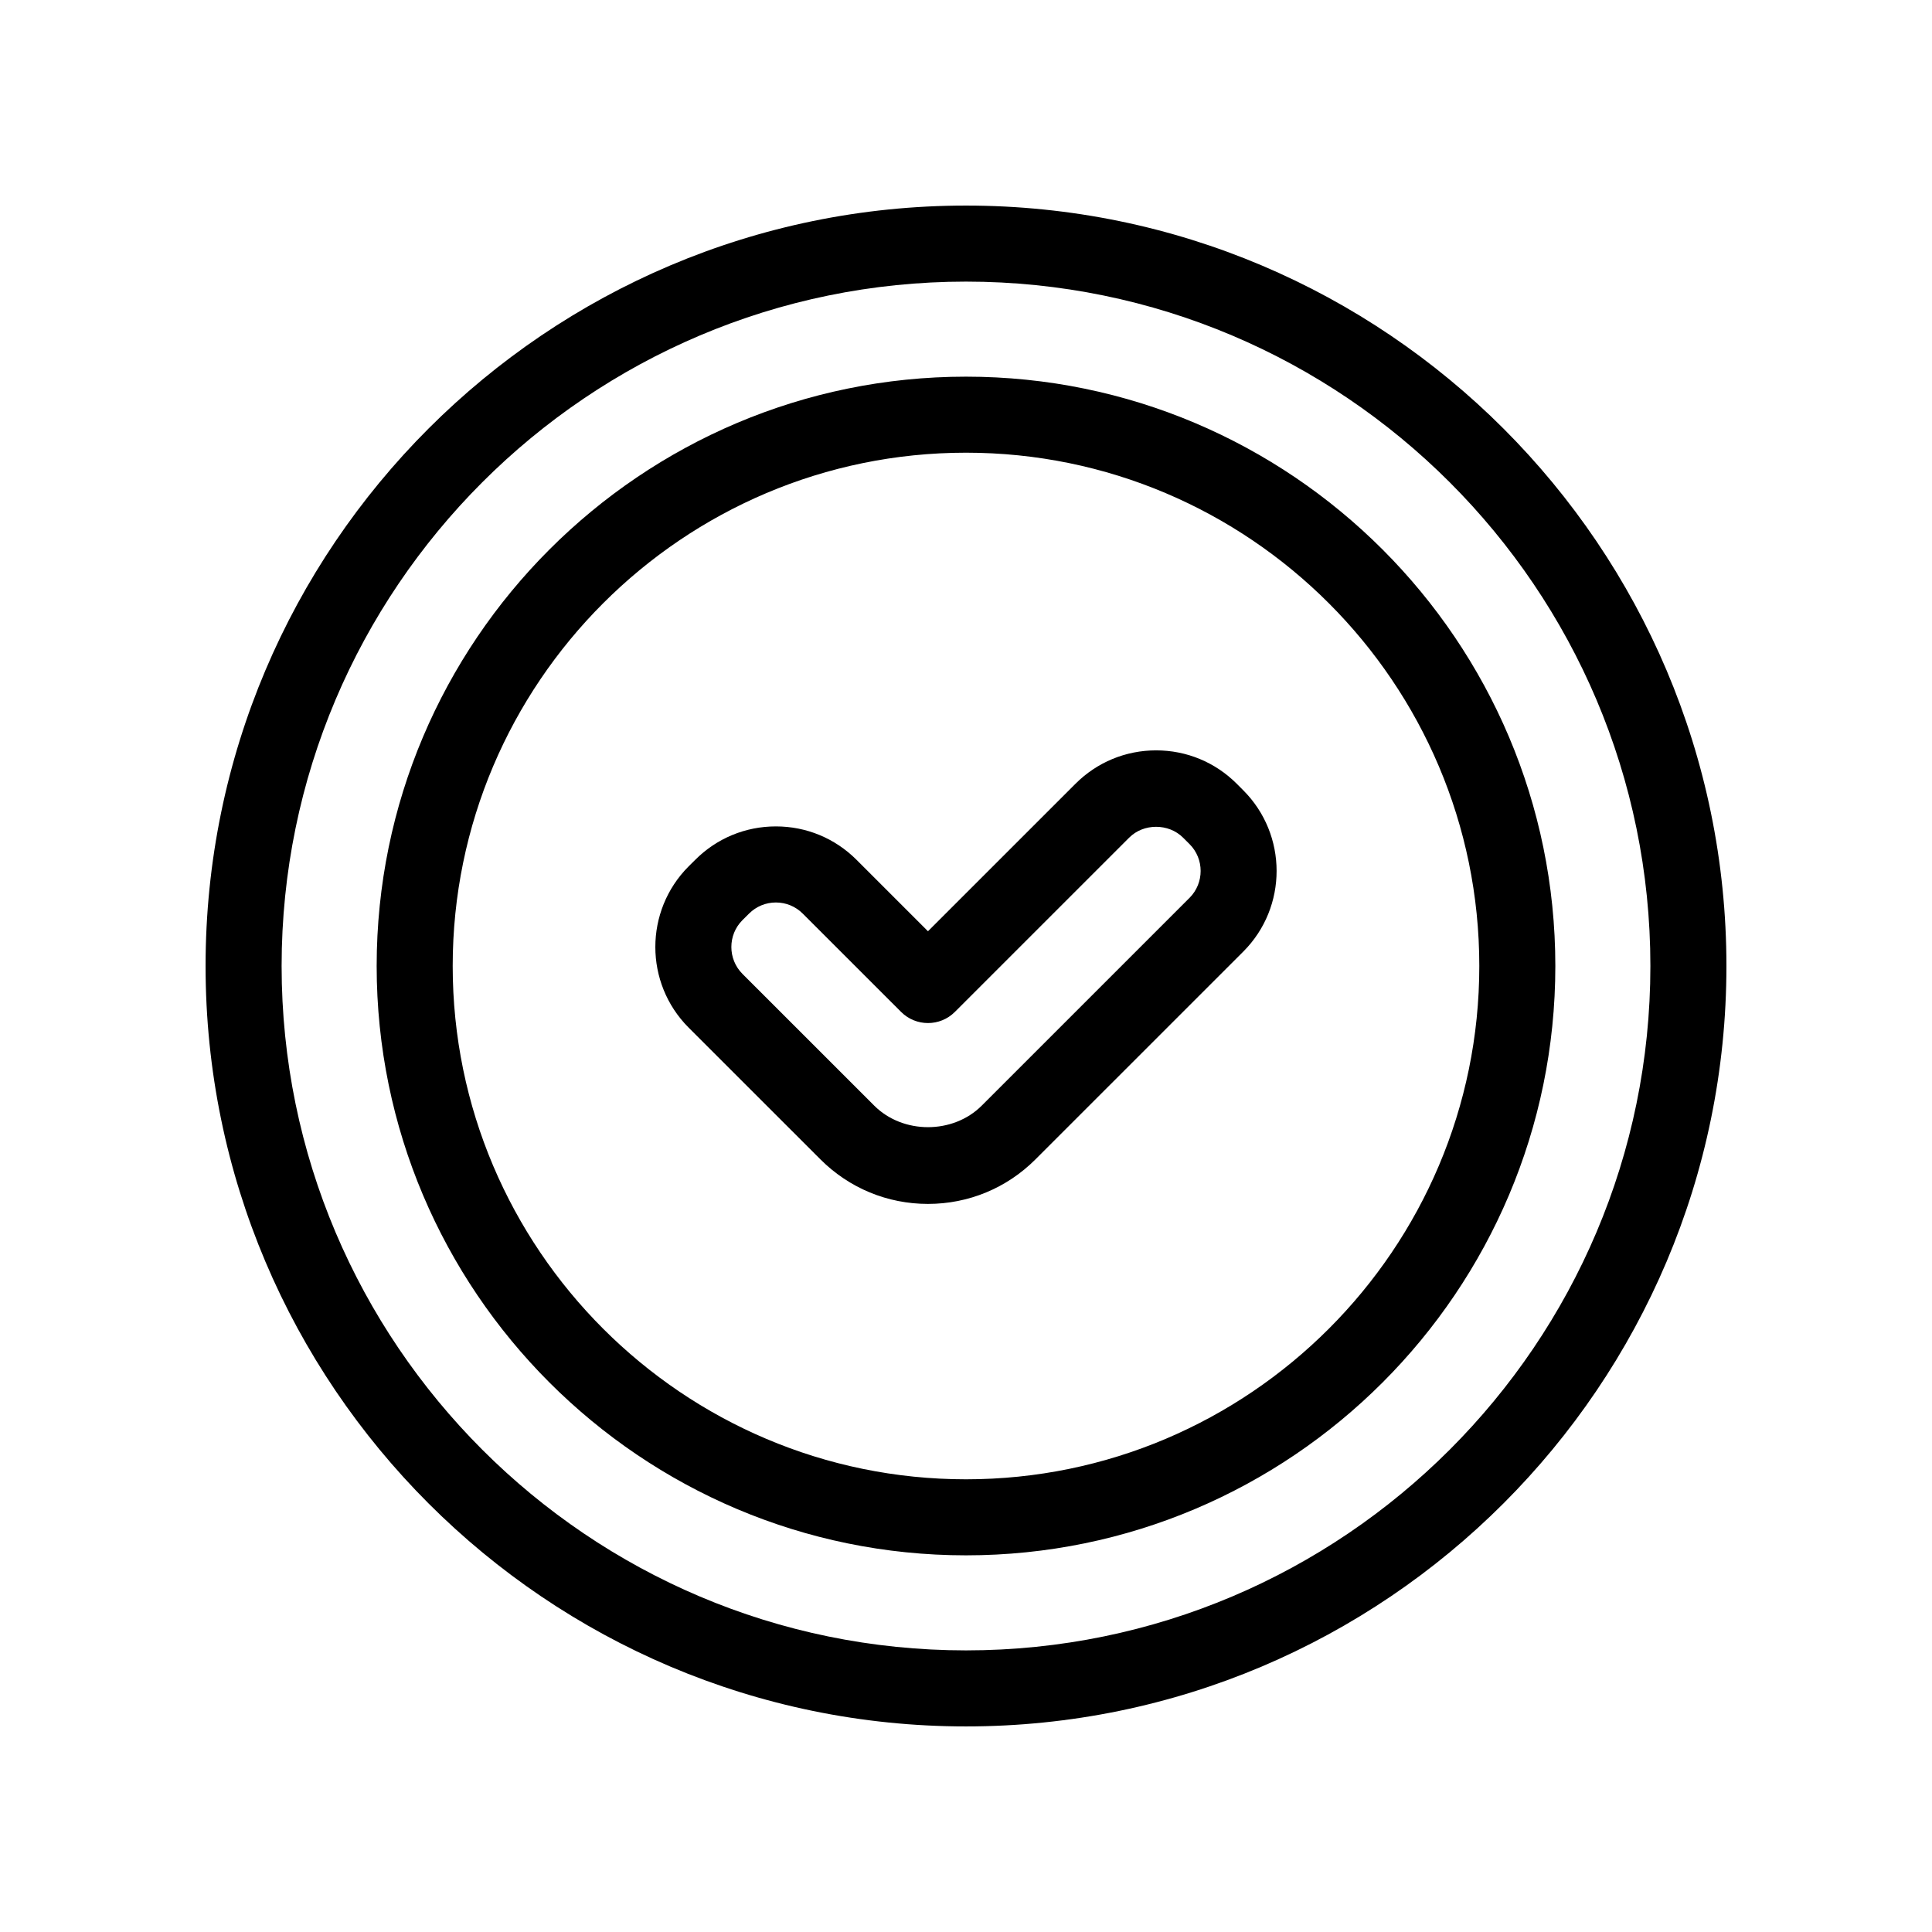
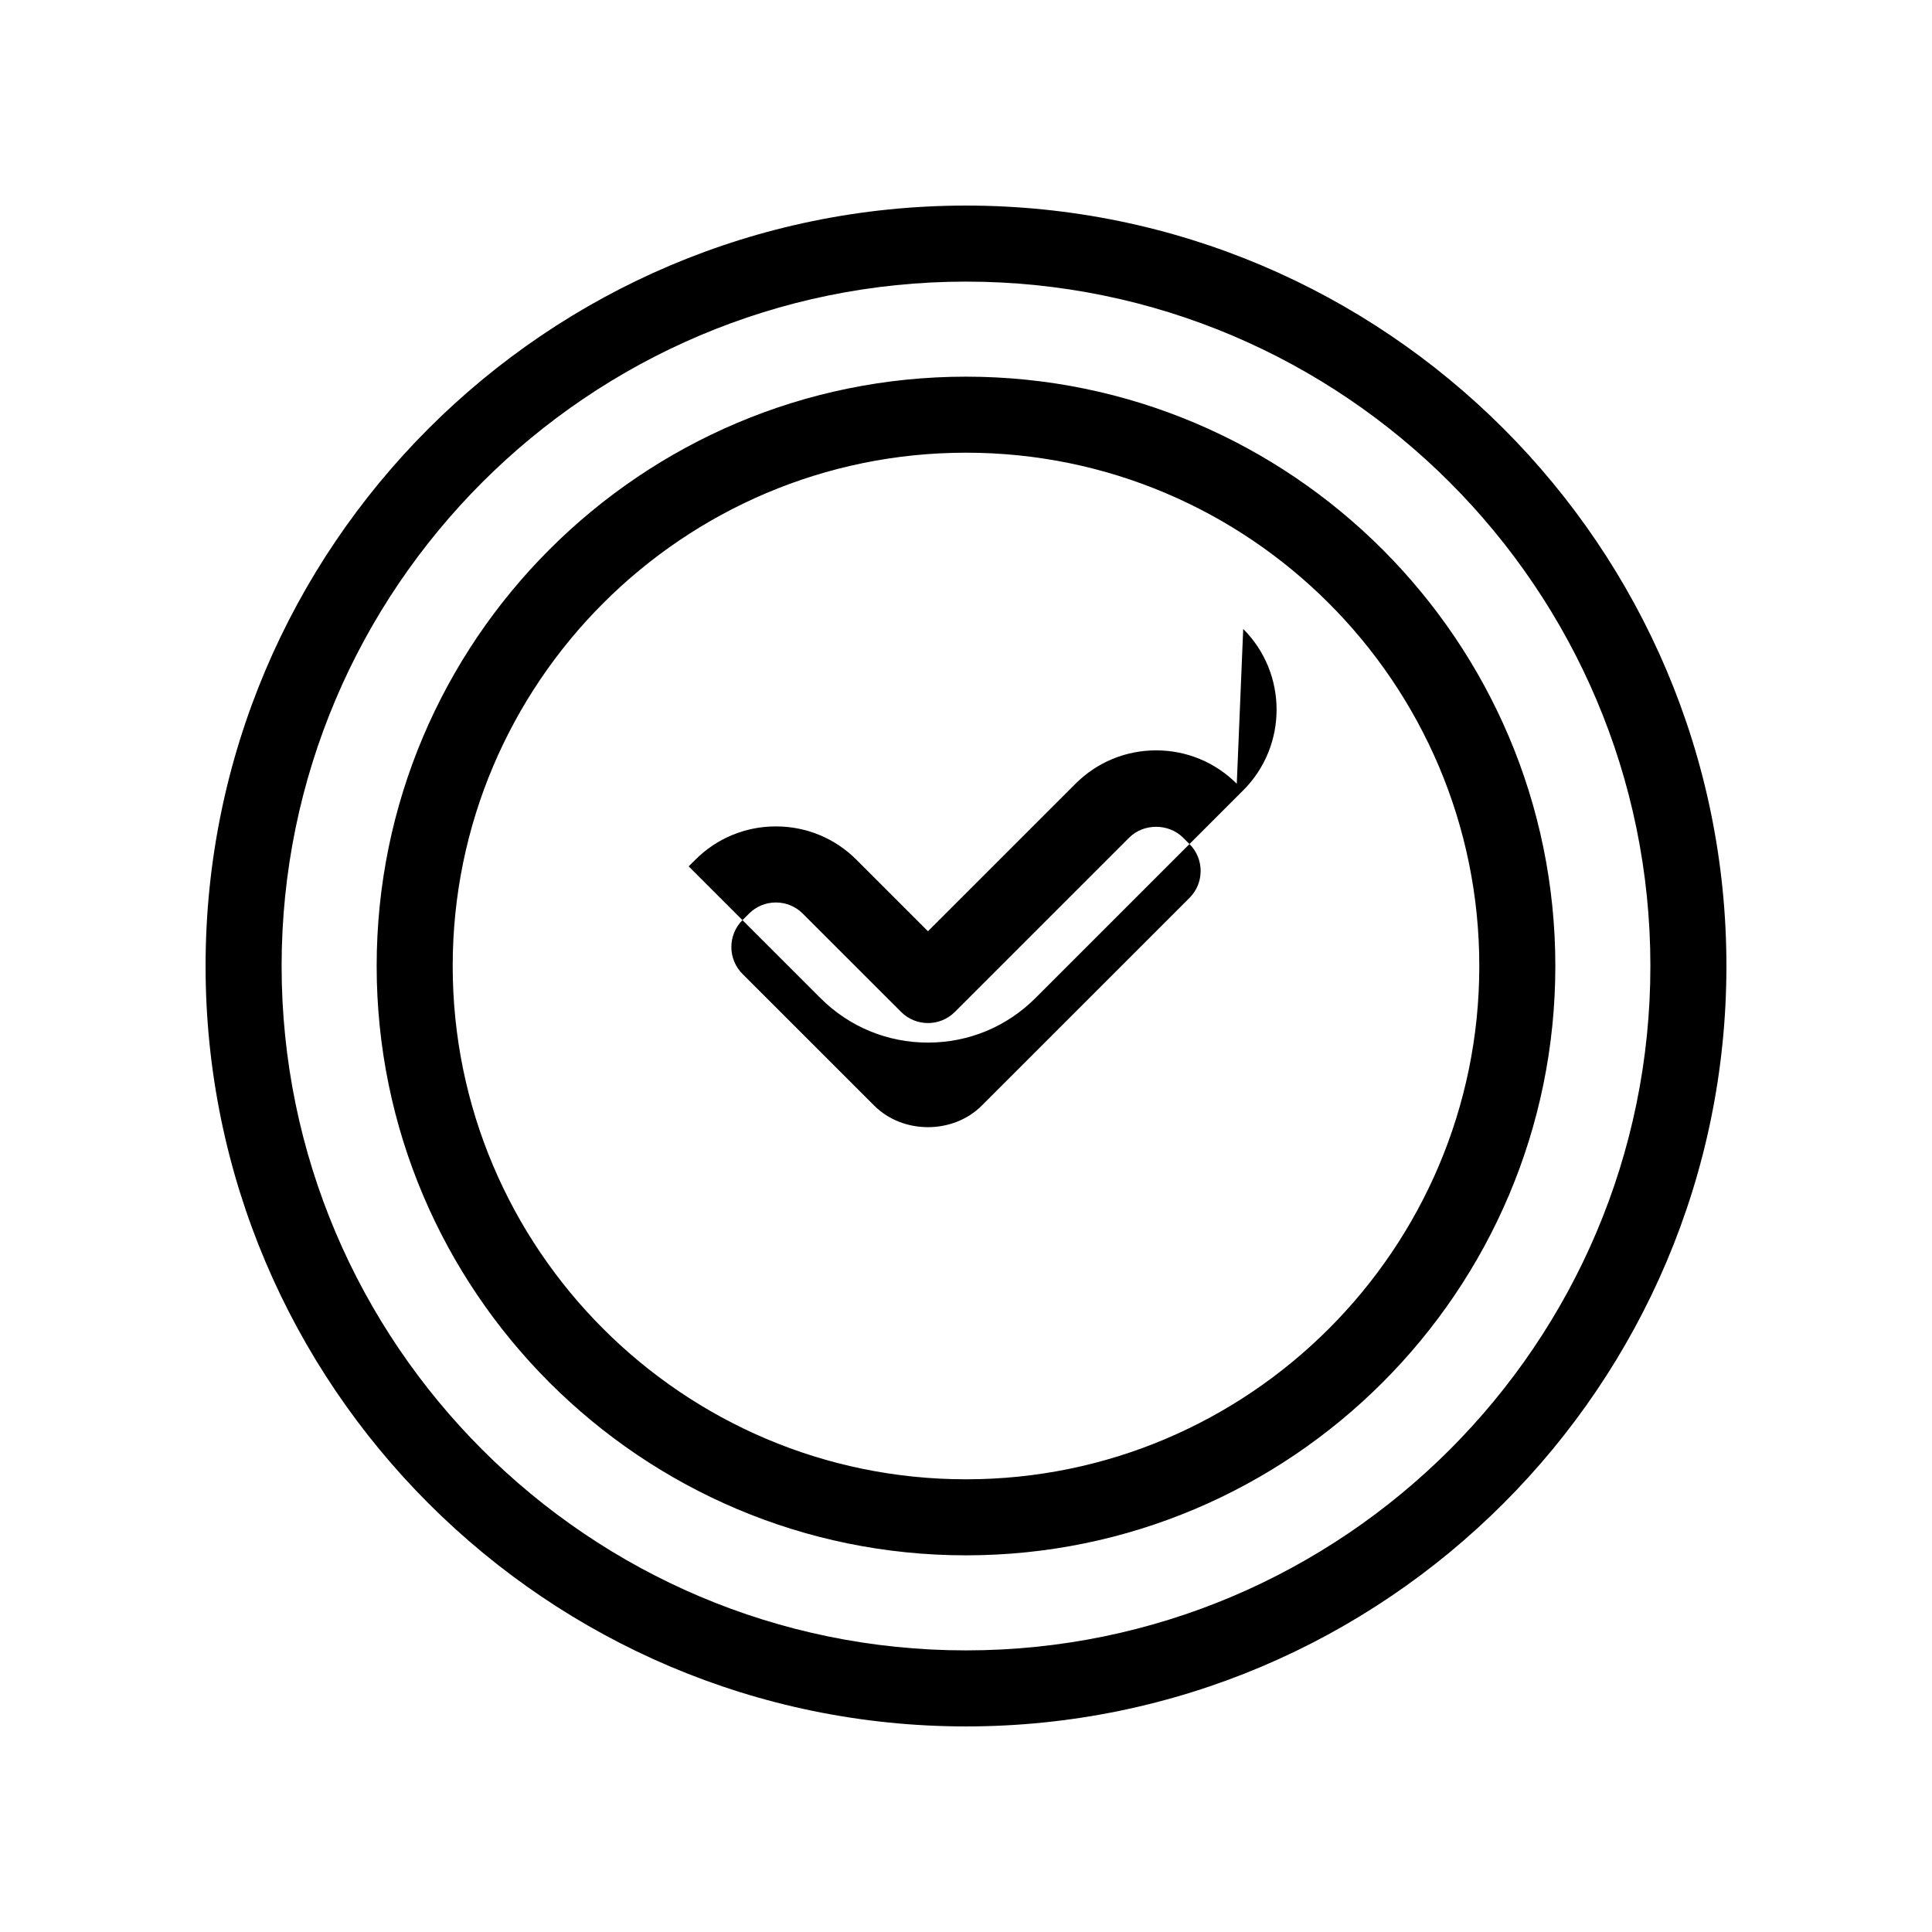
<svg xmlns="http://www.w3.org/2000/svg" fill="#000000" width="800px" height="800px" version="1.1" viewBox="144 144 512 512">
-   <path d="m400 243.82c-86.121 0-156.18 70.066-156.18 156.18 0 86.117 70.059 156.18 156.18 156.18s156.18-70.066 156.18-156.18c0-86.113-70.059-156.18-156.18-156.18zm0 292.21c-75.008 0-136.03-61.02-136.03-136.03s61.02-136.03 136.03-136.03 136.03 61.02 136.03 136.03c0 75.004-61.023 136.03-136.03 136.03zm0-337.55c-111.12 0-201.52 90.402-201.52 201.52s90.402 201.52 201.52 201.52 201.52-90.402 201.52-201.52-90.406-201.52-201.52-201.52zm0 382.89c-100.01 0-181.37-81.359-181.37-181.37s81.359-181.37 181.37-181.37 181.37 81.359 181.37 181.37c0 100.01-81.363 181.37-181.37 181.37zm71.758-229.66c-5.715-5.715-13.305-8.855-21.375-8.855-8.07 0-15.664 3.144-21.371 8.855l-39.09 39.082-18.93-18.93c-5.715-5.715-13.305-8.855-21.375-8.855-8.07 0-15.664 3.148-21.363 8.848l-1.75 1.738c-11.777 11.785-11.777 30.965 0.004 42.75l34.914 34.902c7.613 7.613 17.734 11.805 28.496 11.805s20.887-4.191 28.496-11.805l55.07-55.062c11.777-11.785 11.777-30.965-0.016-42.758zm-12.52 30.23-55.066 55.062c-7.617 7.613-20.883 7.613-28.496 0l-34.91-34.902c-3.93-3.93-3.93-10.328-0.016-14.246l1.75-1.738c1.898-1.898 4.43-2.949 7.117-2.949 2.691 0 5.219 1.047 7.125 2.953l26.059 26.051c3.934 3.934 10.312 3.934 14.246 0l46.211-46.203h0.004c3.797-3.805 10.422-3.812 14.254 0.012l1.719 1.715c3.926 3.918 3.926 10.316 0.004 14.246z" />
+   <path d="m400 243.82c-86.121 0-156.18 70.066-156.18 156.18 0 86.117 70.059 156.18 156.18 156.18s156.18-70.066 156.18-156.18c0-86.113-70.059-156.18-156.18-156.18zm0 292.21c-75.008 0-136.03-61.02-136.03-136.03s61.02-136.03 136.03-136.03 136.03 61.02 136.03 136.03c0 75.004-61.023 136.03-136.03 136.03zm0-337.55c-111.12 0-201.52 90.402-201.52 201.52s90.402 201.52 201.52 201.52 201.52-90.402 201.52-201.52-90.406-201.52-201.52-201.52zm0 382.89c-100.01 0-181.37-81.359-181.37-181.37s81.359-181.37 181.37-181.37 181.37 81.359 181.37 181.37c0 100.01-81.363 181.37-181.37 181.37zm71.758-229.66c-5.715-5.715-13.305-8.855-21.375-8.855-8.07 0-15.664 3.144-21.371 8.855l-39.09 39.082-18.93-18.93c-5.715-5.715-13.305-8.855-21.375-8.855-8.07 0-15.664 3.148-21.363 8.848l-1.75 1.738l34.914 34.902c7.613 7.613 17.734 11.805 28.496 11.805s20.887-4.191 28.496-11.805l55.07-55.062c11.777-11.785 11.777-30.965-0.016-42.758zm-12.52 30.23-55.066 55.062c-7.617 7.613-20.883 7.613-28.496 0l-34.91-34.902c-3.93-3.93-3.93-10.328-0.016-14.246l1.75-1.738c1.898-1.898 4.43-2.949 7.117-2.949 2.691 0 5.219 1.047 7.125 2.953l26.059 26.051c3.934 3.934 10.312 3.934 14.246 0l46.211-46.203h0.004c3.797-3.805 10.422-3.812 14.254 0.012l1.719 1.715c3.926 3.918 3.926 10.316 0.004 14.246z" />
</svg>